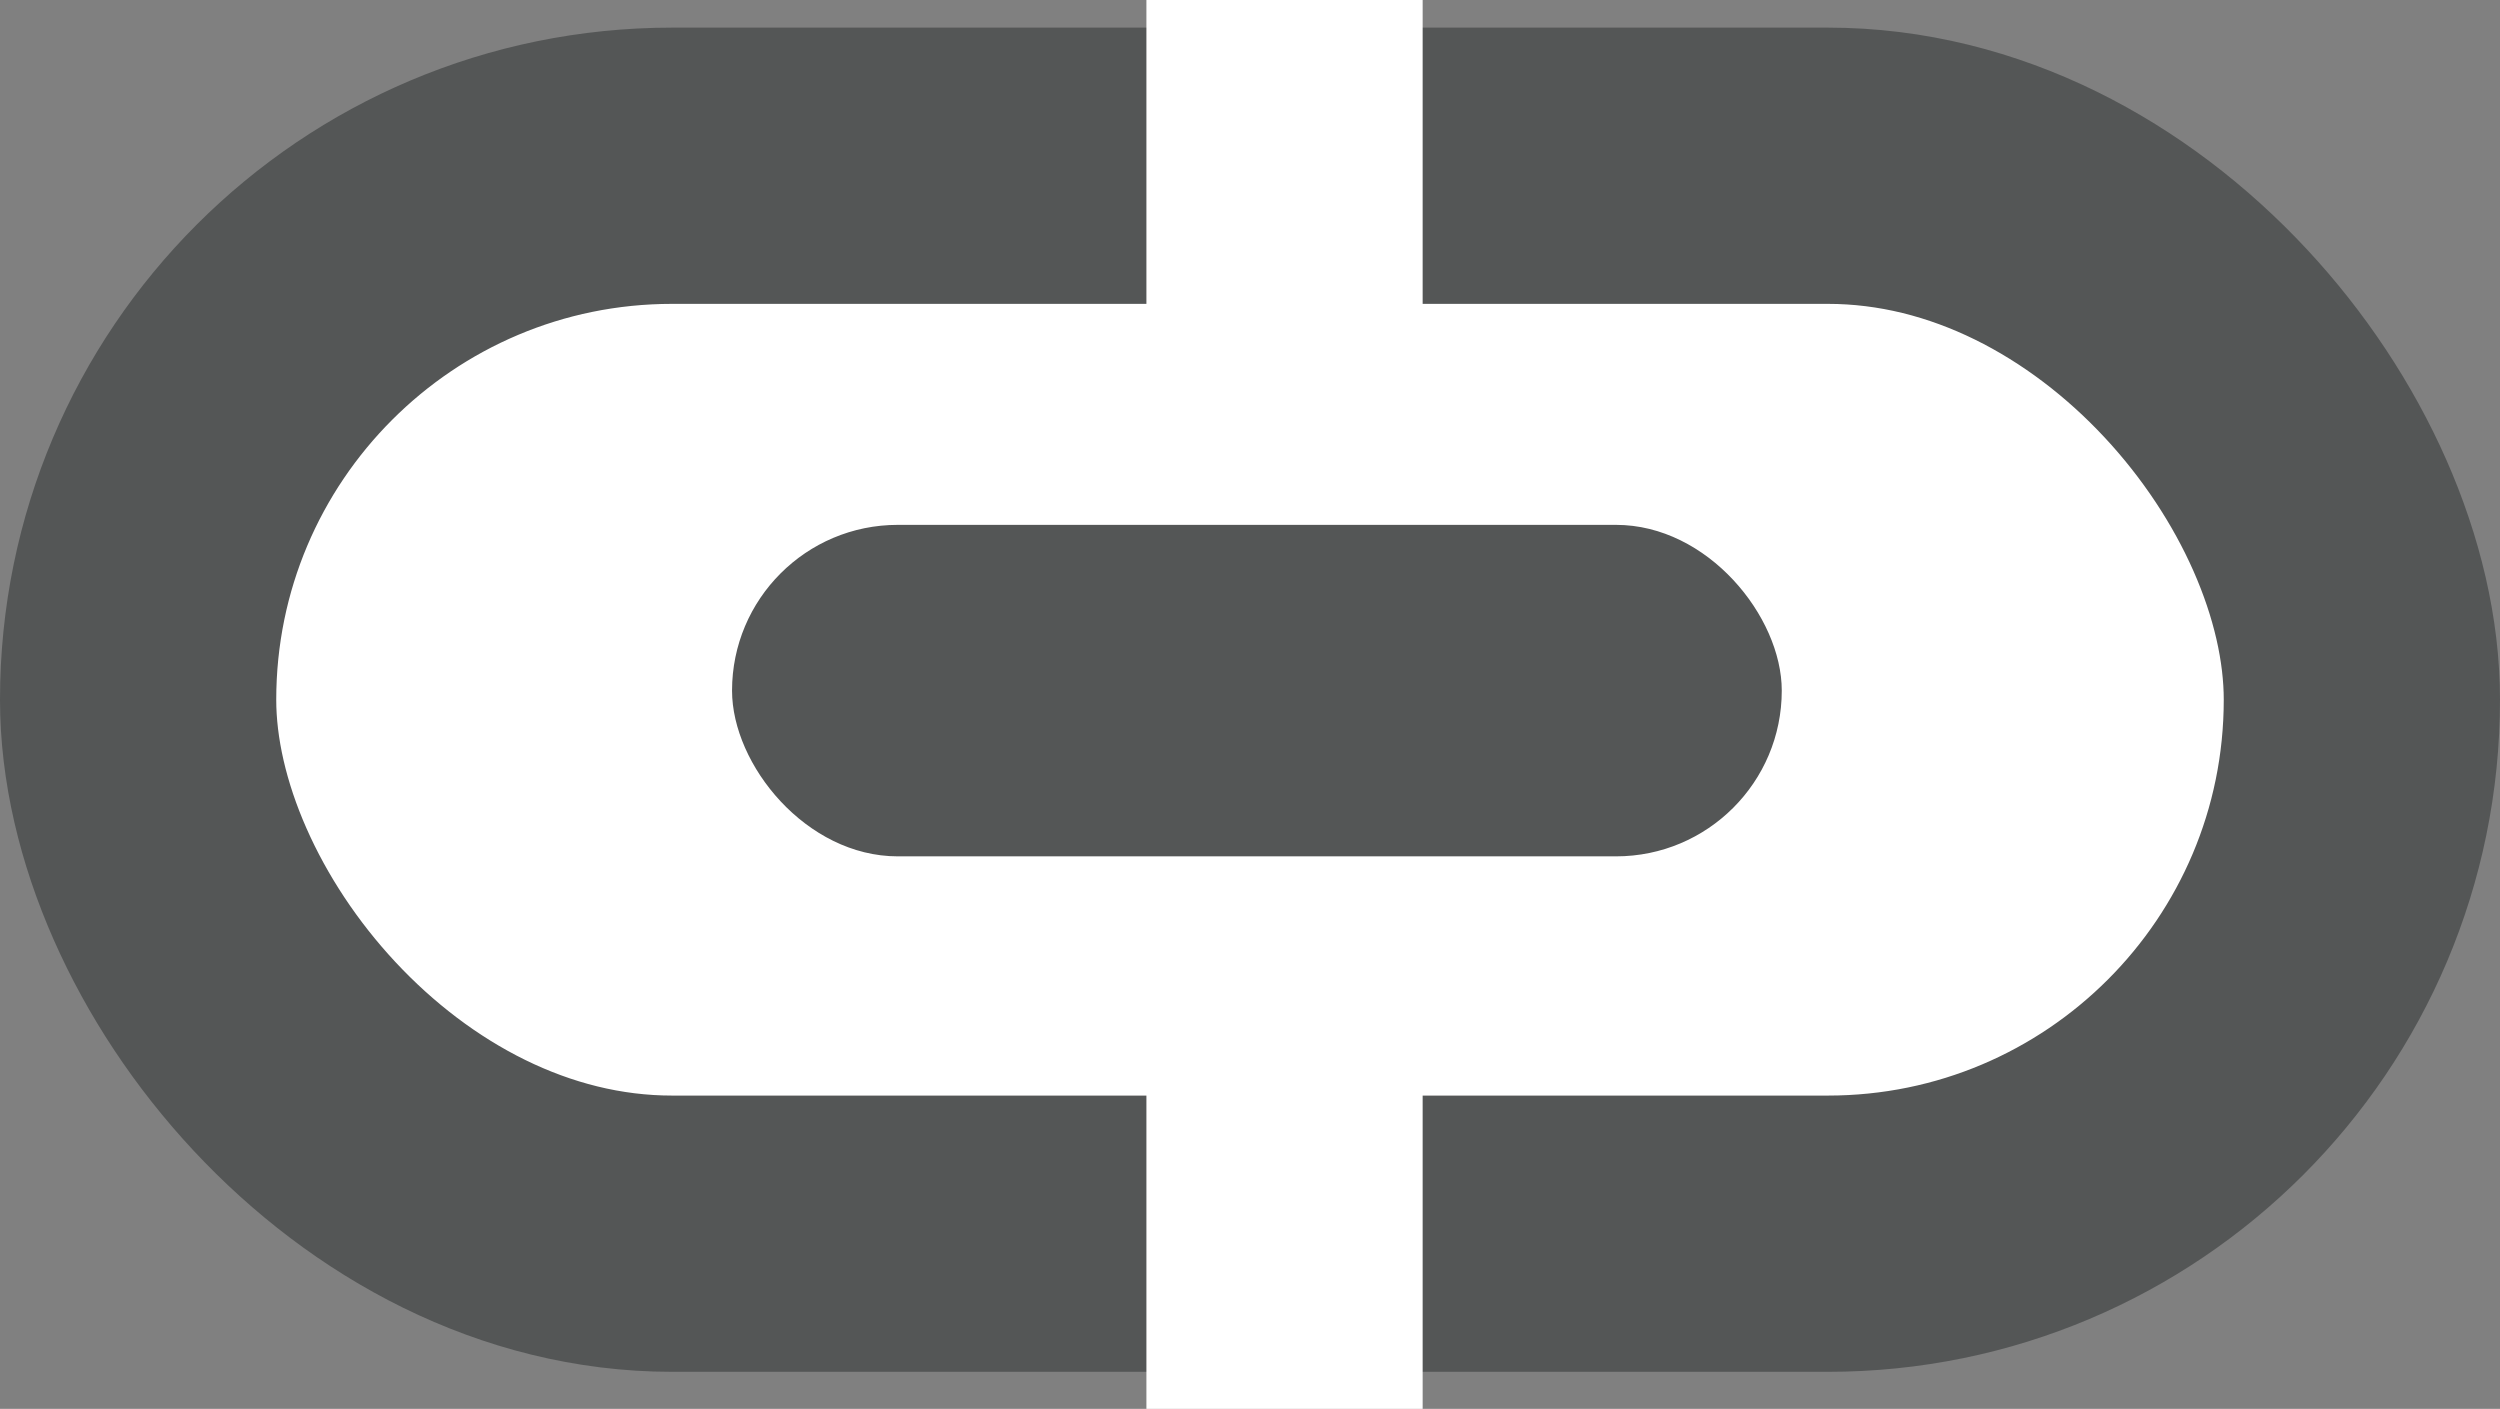
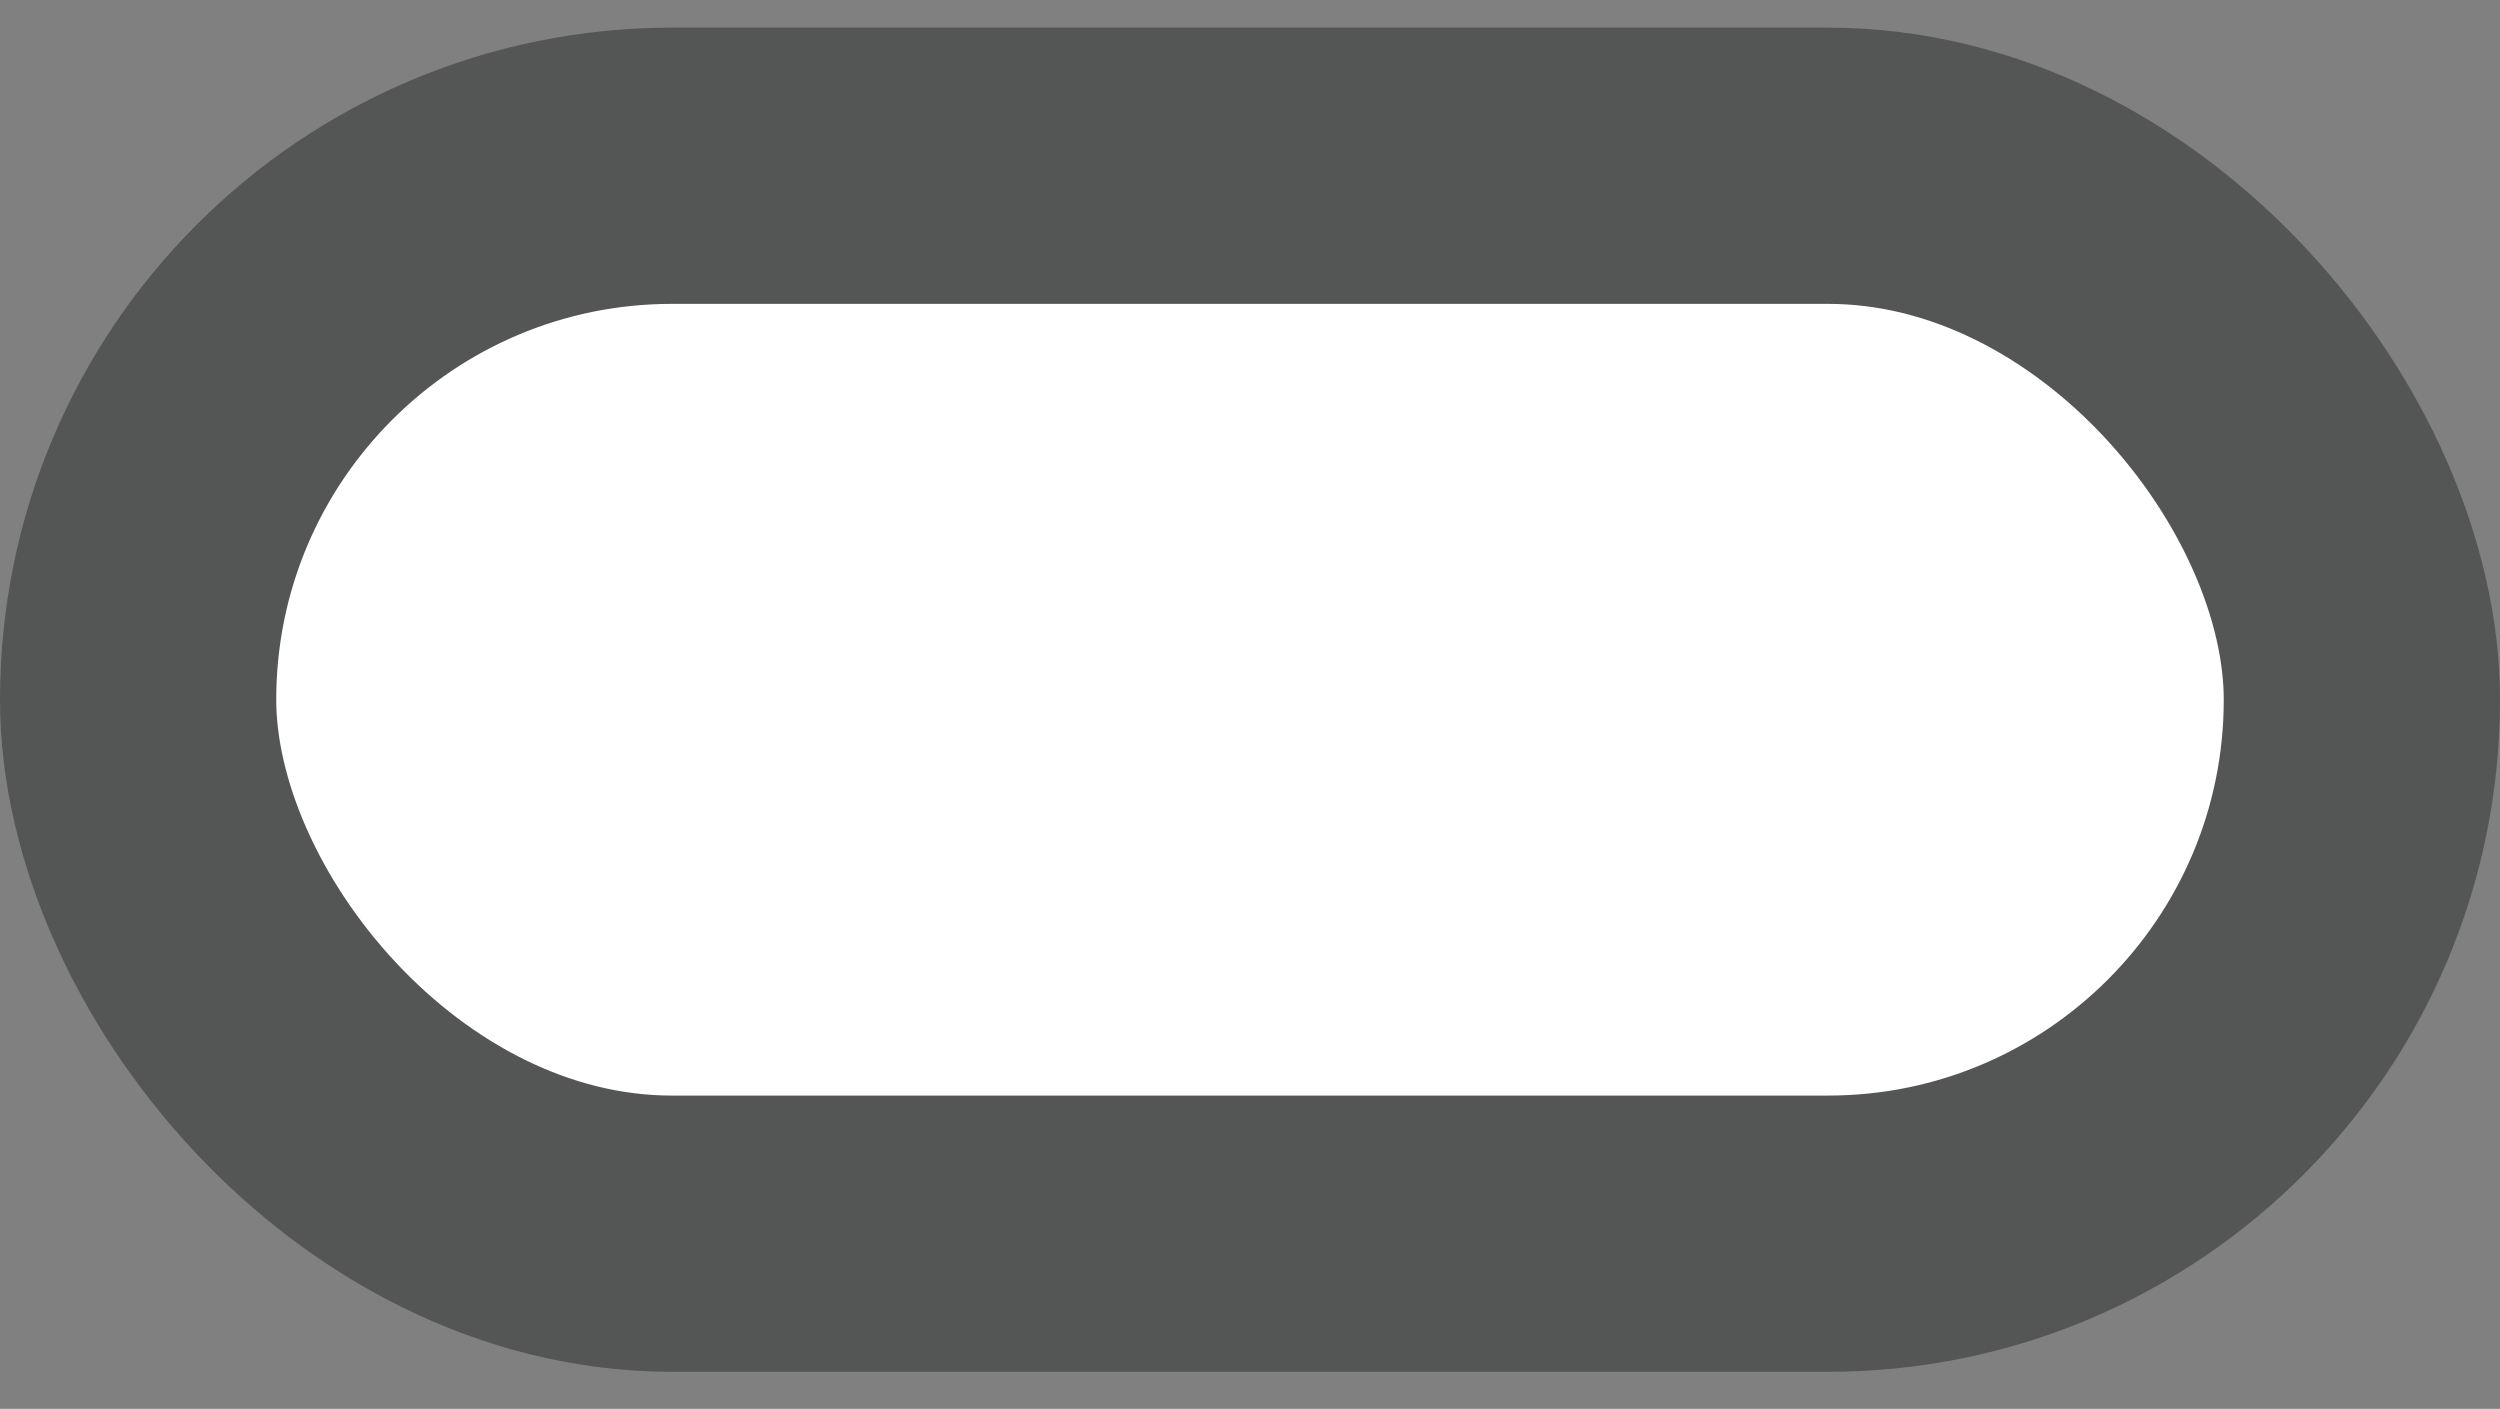
<svg xmlns="http://www.w3.org/2000/svg" id="Verlinkung" viewBox="0 0 90.5 51">
  <rect x="0" y="0" width="90.5" height="51" fill="#808080" stroke="none" />
  <defs>
    <style>.cls-1,.cls-2{fill:#fff;}.cls-1{stroke:#545656;stroke-miterlimit:10;stroke-width:10px;}.cls-3{fill:#545656;}</style>
  </defs>
  <rect class="cls-1" x="5" y="6" width="80.5" height="38.66" rx="19.33" />
-   <rect class="cls-2" x="41.5" width="10" height="51" />
-   <rect class="cls-3" x="26.5" y="19" width="38" height="12" rx="6" />
</svg>